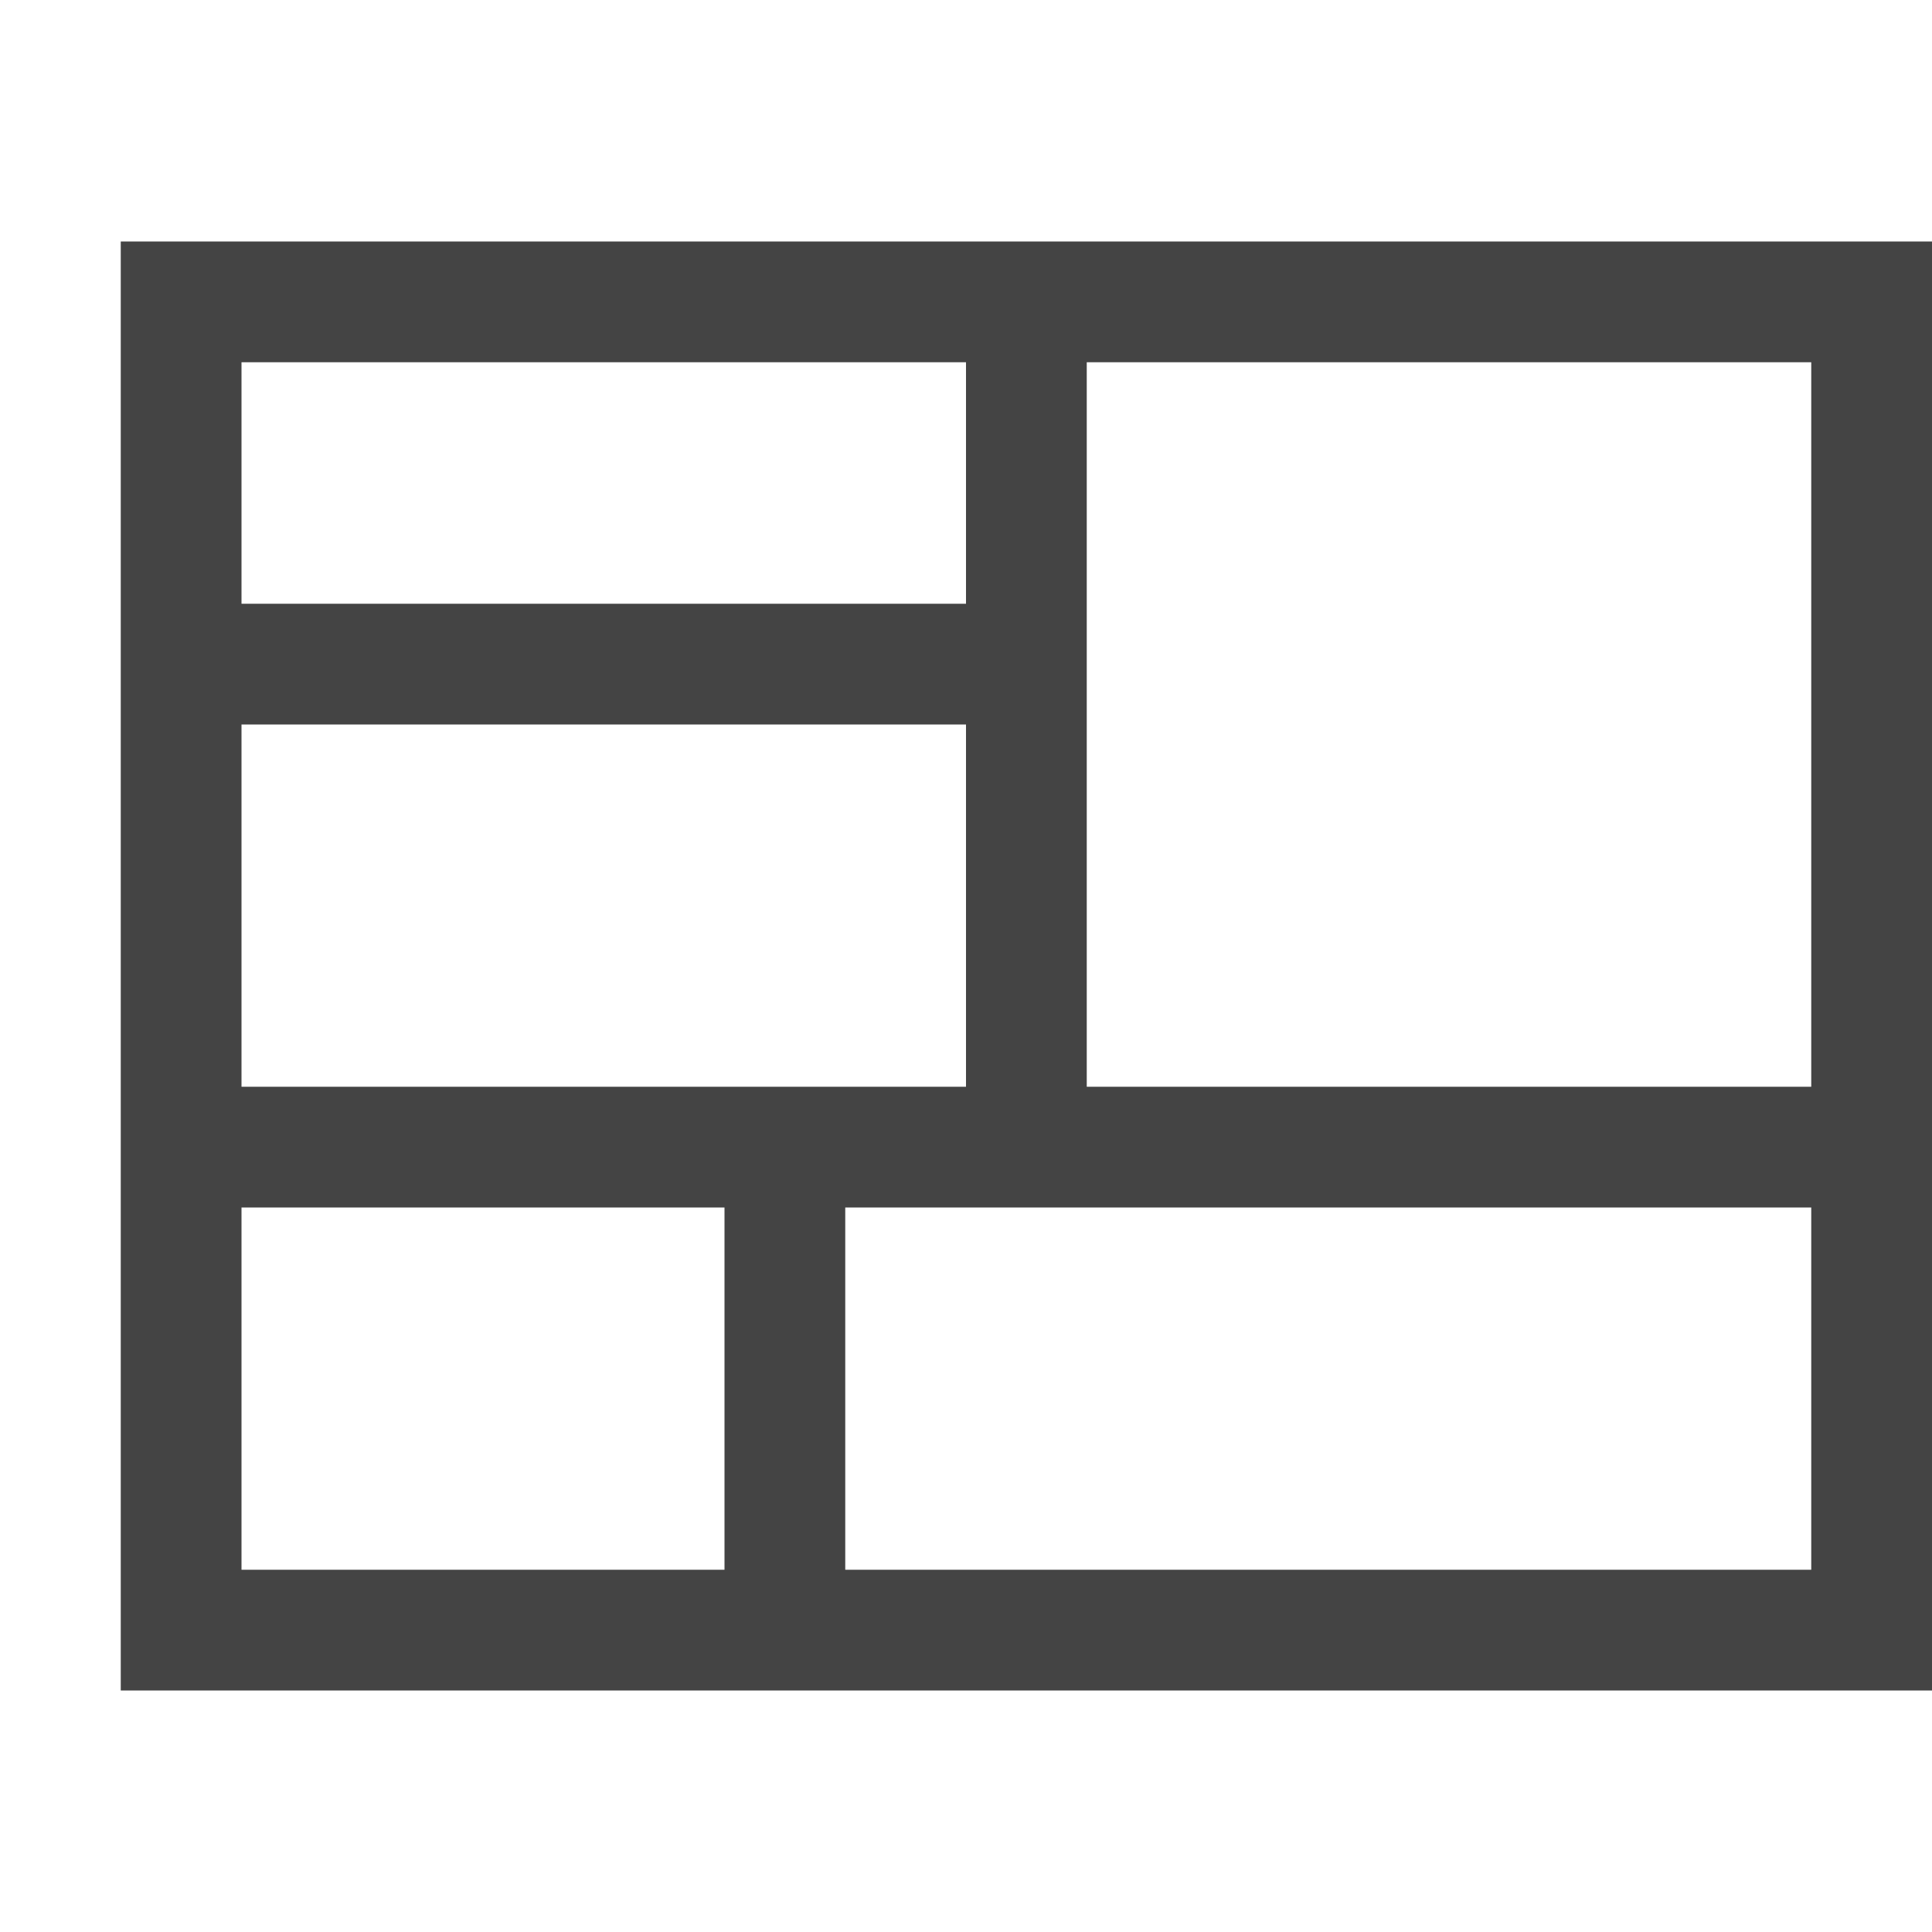
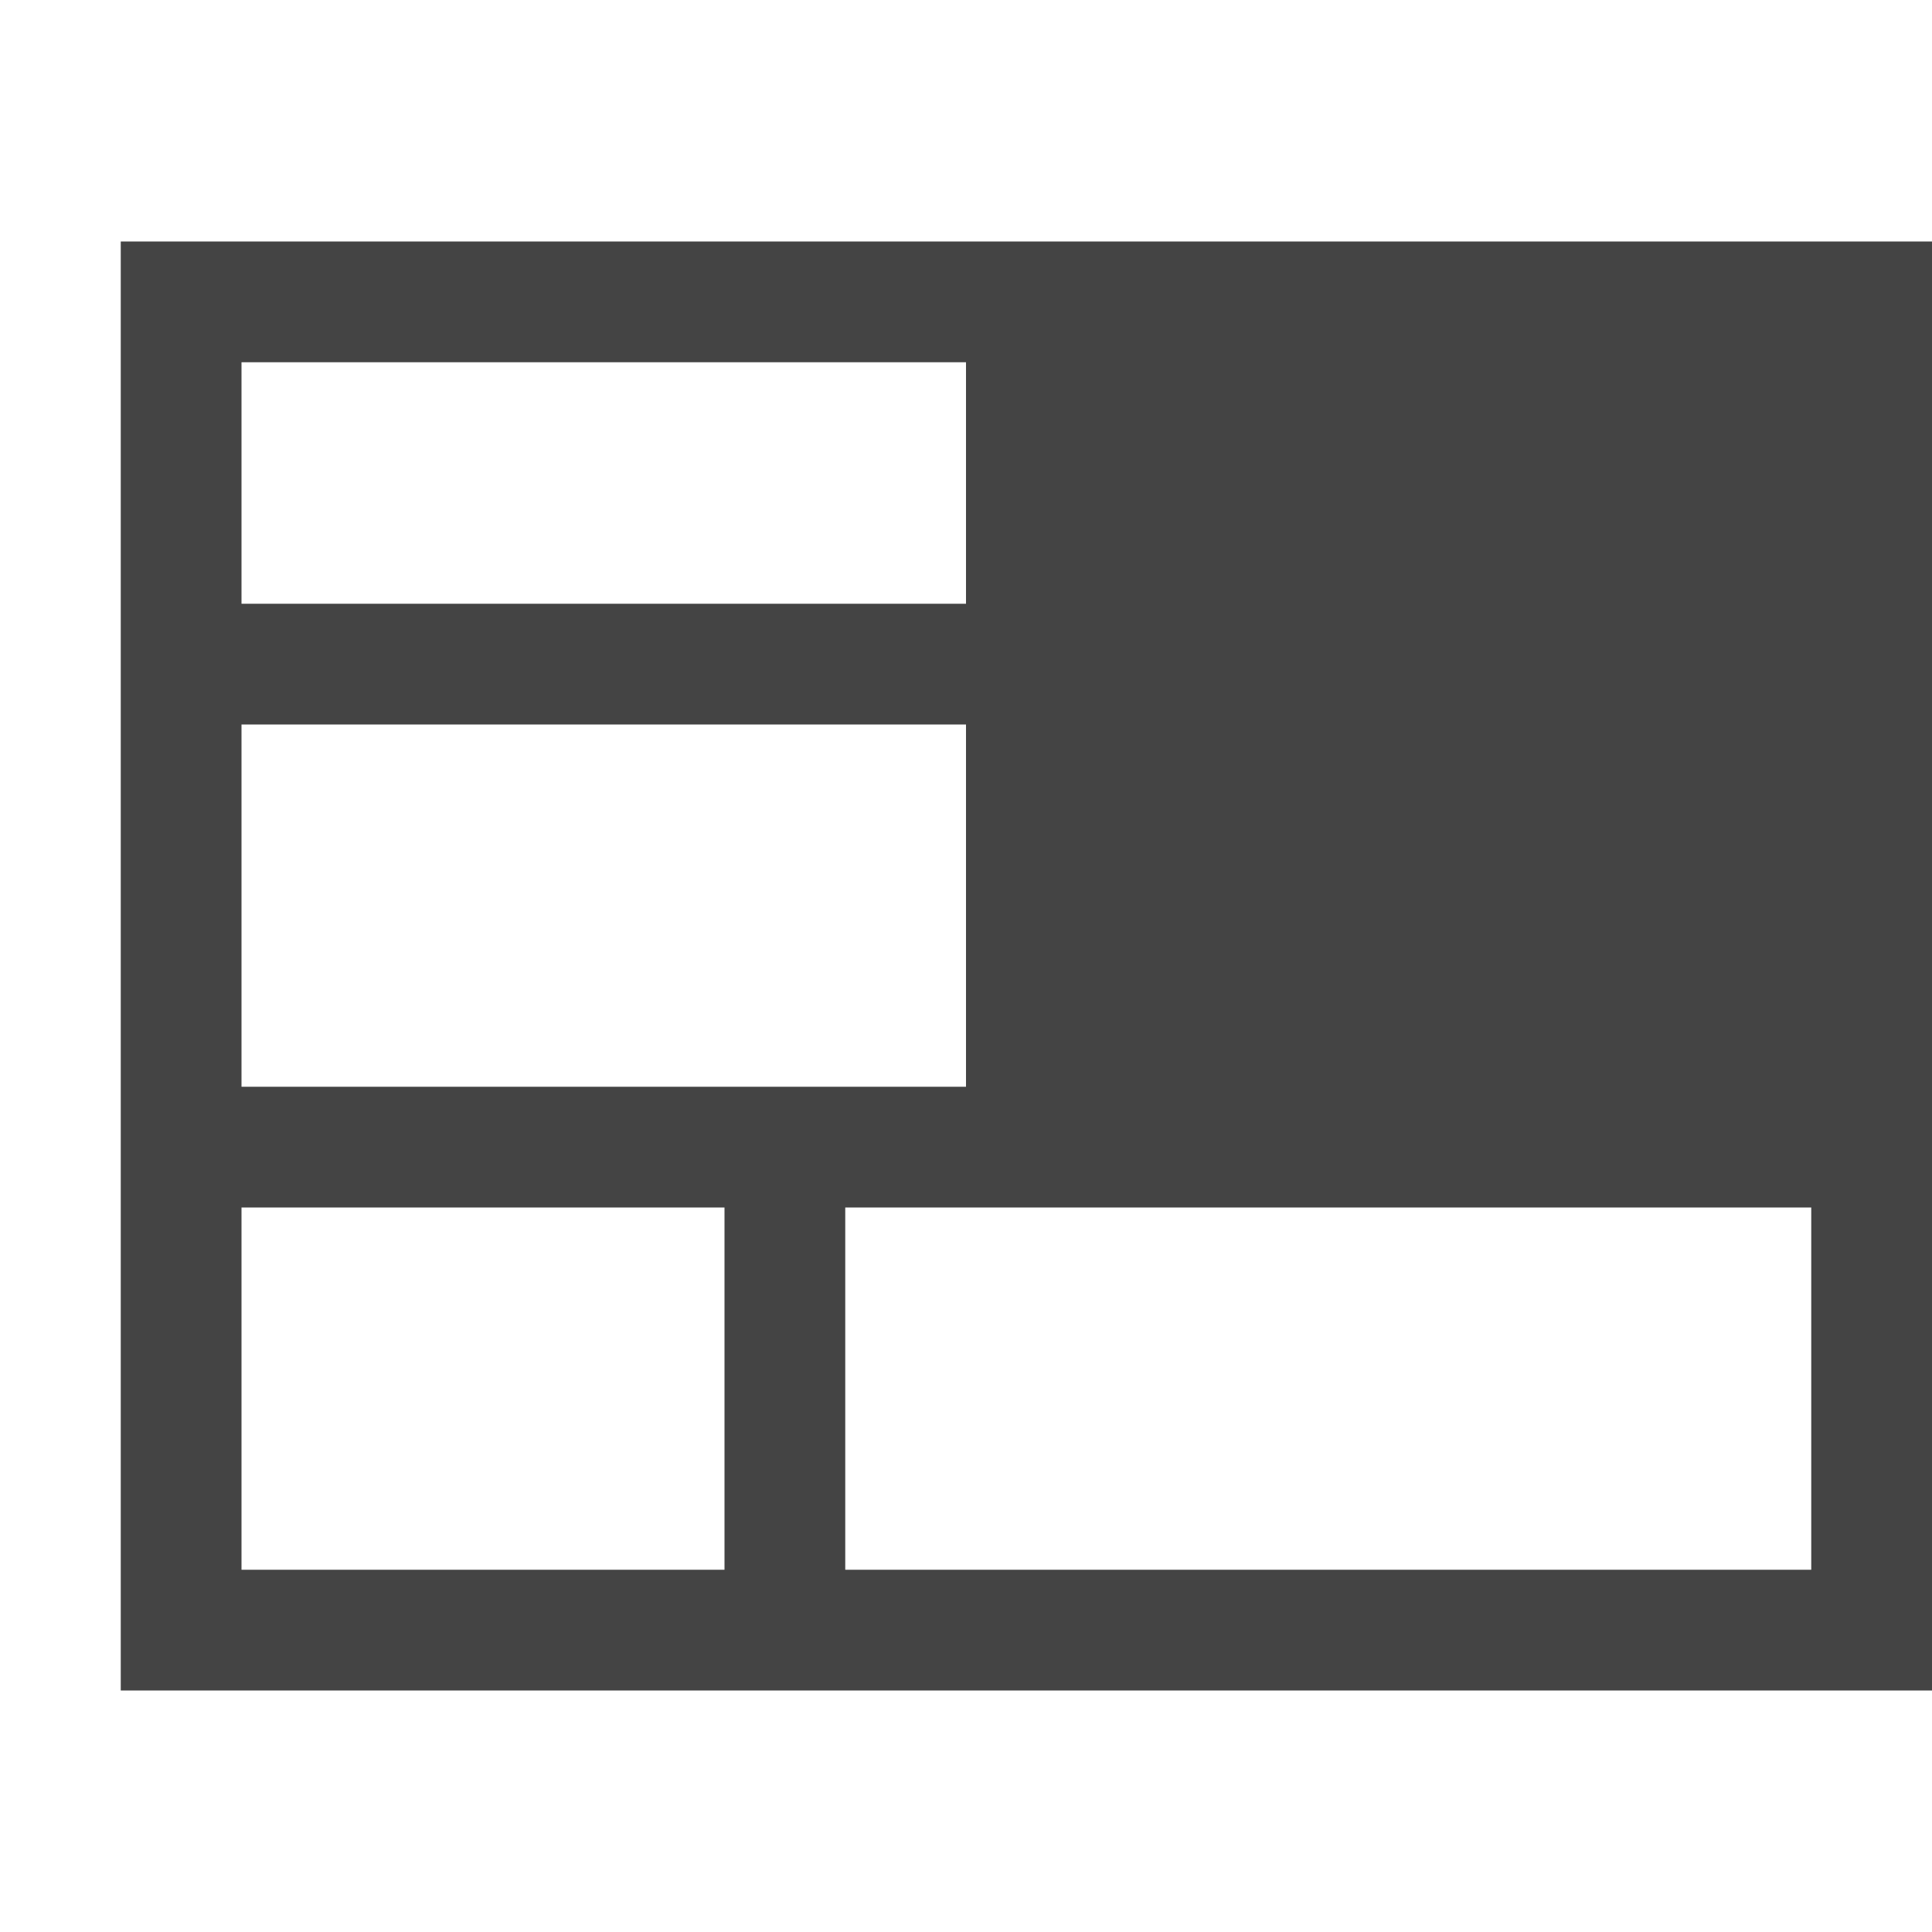
<svg xmlns="http://www.w3.org/2000/svg" t="1551753280822" class="icon" style="" viewBox="0 0 1024 1024" version="1.1" p-id="2786" width="14" height="14">
  <defs>
    <style type="text/css" />
  </defs>
-   <path d="M64 128v768h960V128H64z m448 64v128H128V192h384zM128 576V384h384v192H128z m0 64h256v192H128V640z m832 192H448V640h512v192z m0-256H576V192h384v384z" fill="#444" p-id="2787" />
+   <path d="M64 128v768h960V128H64z m448 64v128H128V192h384zM128 576V384h384v192H128z m0 64h256v192H128V640z m832 192H448V640h512v192z m0-256H576V192v384z" fill="#444" p-id="2787" />
</svg>